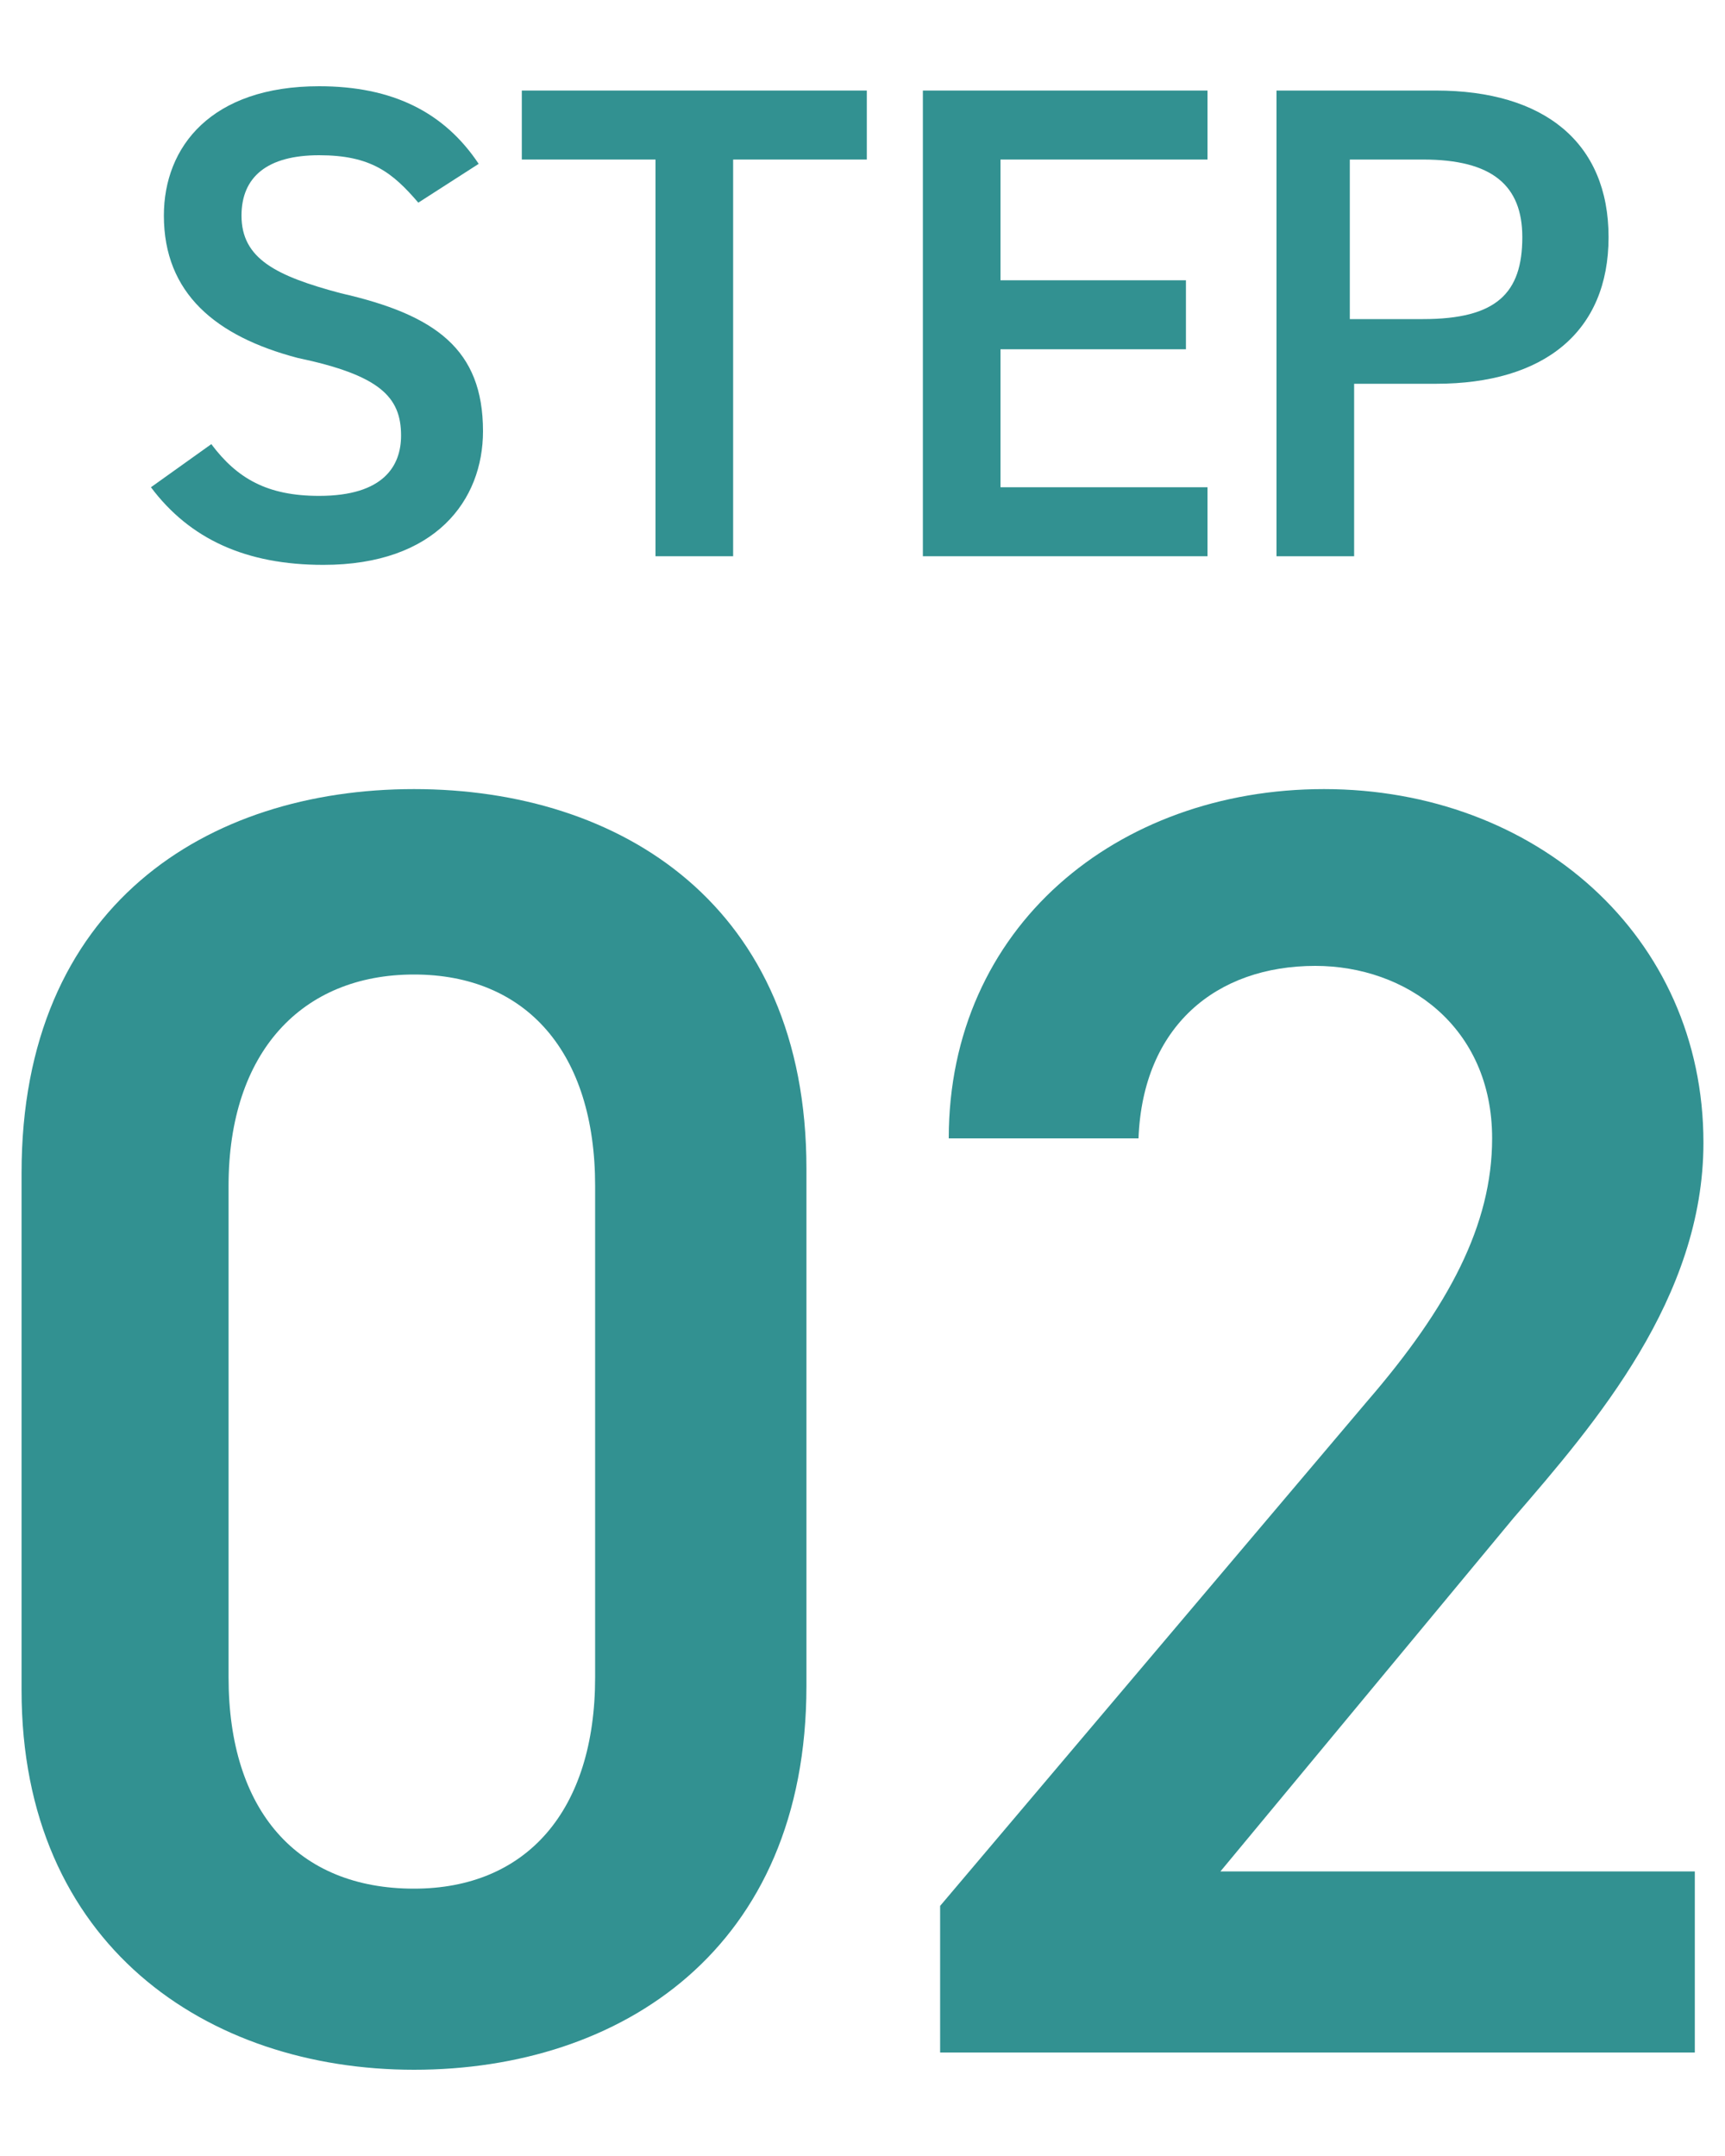
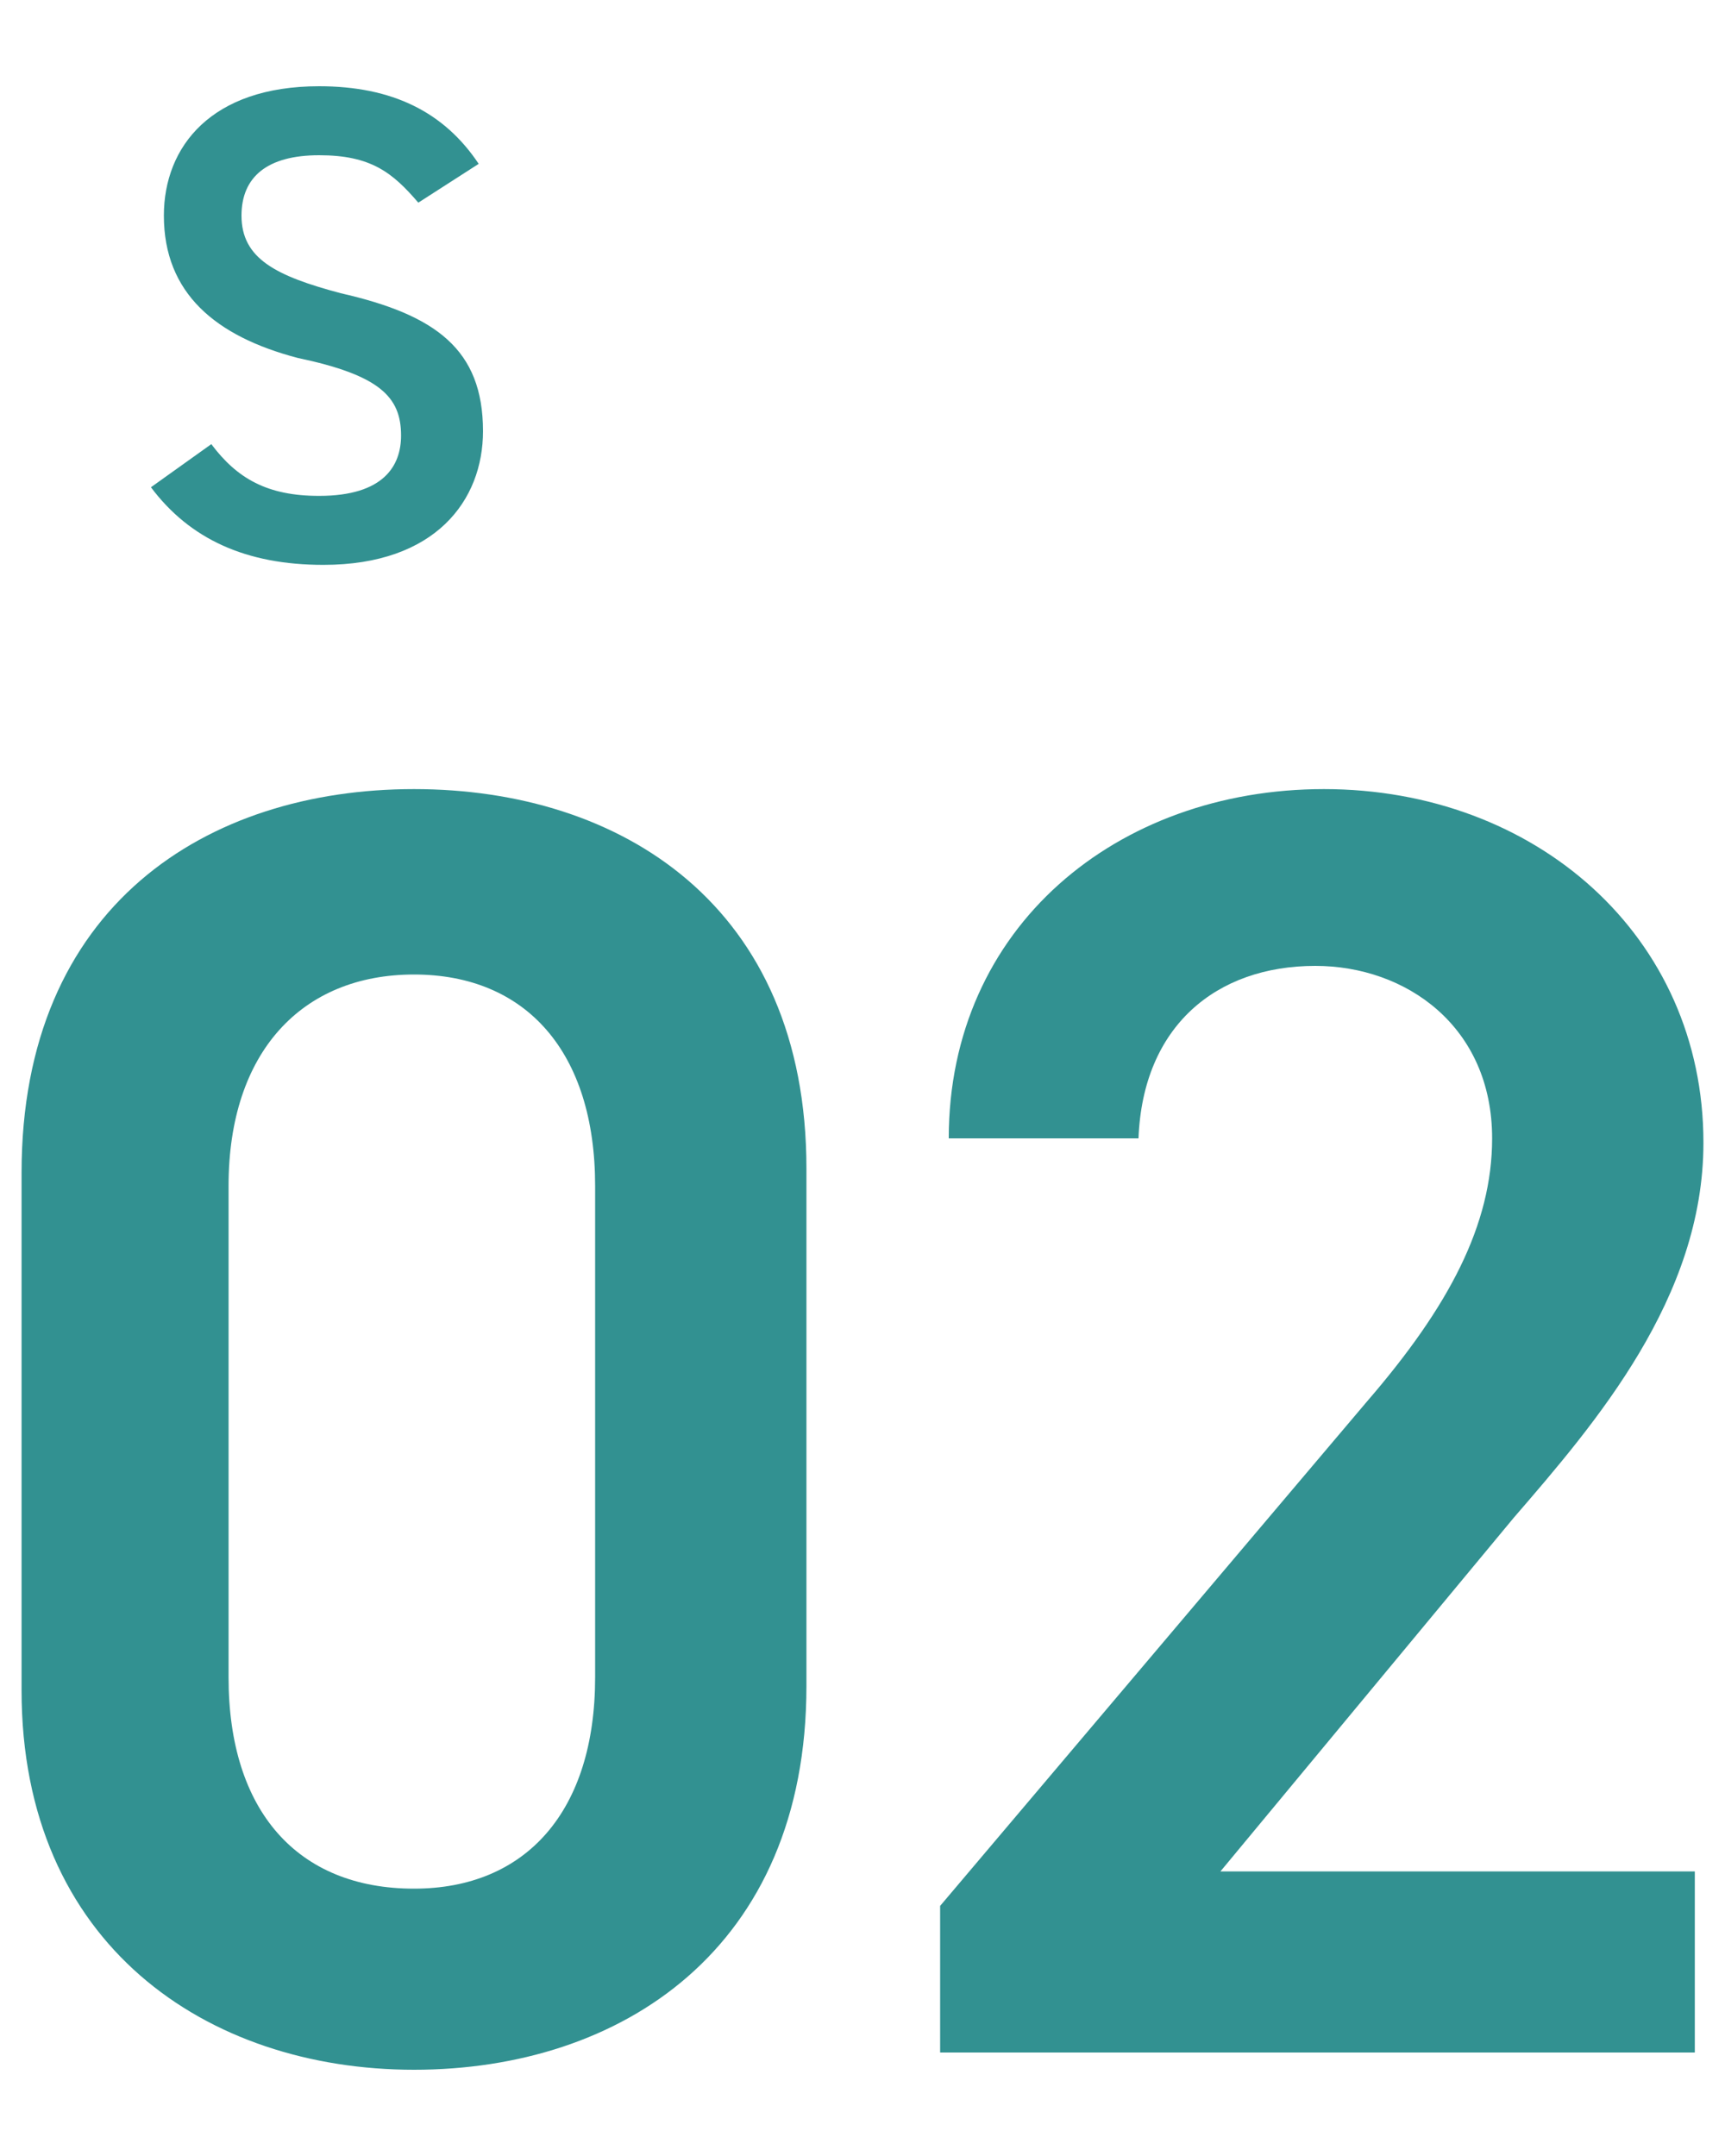
<svg xmlns="http://www.w3.org/2000/svg" viewBox="0 0 40 50">
  <style type="text/css">
	.st0{fill:#329191;}
</style>
  <g>
    <g>
      <g>
        <path class="st0" d="M9.6,48c-4.8,0-9.1-2.9-9.1-8.8v-12c0-6.2,4.3-8.9,9.1-8.9s9.1,2.7,9.1,8.8v12C18.7,45.2,14.4,48,9.6,48z      M9.6,22.6c-2.6,0-4.3,1.8-4.3,4.9v11.4c0,3.1,1.6,4.9,4.3,4.9c2.6,0,4.2-1.8,4.2-4.9V27.5C13.8,24.4,12.2,22.6,9.6,22.6z" />
        <path class="st0" d="M39.3,47.6H21.8v-3.4l9.9-11.7c1.9-2.2,2.9-4.1,2.9-6.1c0-2.6-2-4-4.1-4c-2.3,0-4,1.4-4.1,4H22     c0-4.9,3.9-8.1,8.7-8.1c4.9,0,8.8,3.4,8.8,8.2c0,3.6-2.5,6.5-4.4,8.7l-6.8,8.2h11V47.6z" />
      </g>
    </g>
    <g>
      <g>
        <path class="st0" d="M9.7,4.7C9.1,4,8.6,3.6,7.4,3.6C6.2,3.6,5.6,4.1,5.6,5c0,1,0.8,1.4,2.3,1.8c2.2,0.5,3.3,1.3,3.3,3.2     c0,1.6-1.1,3.1-3.7,3.1c-1.8,0-3.1-0.6-4-1.8l1.4-1c0.6,0.8,1.3,1.2,2.5,1.2c1.5,0,1.9-0.7,1.9-1.4c0-0.9-0.5-1.4-2.4-1.8     C5,7.8,3.8,6.8,3.8,5c0-1.6,1.1-3,3.6-3c1.7,0,2.9,0.6,3.7,1.8L9.7,4.7z" />
-         <path class="st0" d="M20.1,2.1v1.6H17v9.2h-1.8V3.7h-3.1V2.1H20.1z" />
-         <path class="st0" d="M28,2.1v1.6h-4.8v2.8h4.3v1.6h-4.3v3.2H28v1.6h-6.6V2.1H28z" />
-         <path class="st0" d="M31.4,9v3.9h-1.8V2.1h3.7c2.5,0,4,1.2,4,3.4c0,2.2-1.5,3.4-4,3.4H31.4z M33,7.4c1.7,0,2.3-0.6,2.3-1.9     c0-1.2-0.7-1.8-2.3-1.8h-1.7v3.7H33z" />
      </g>
    </g>
  </g>
</svg>